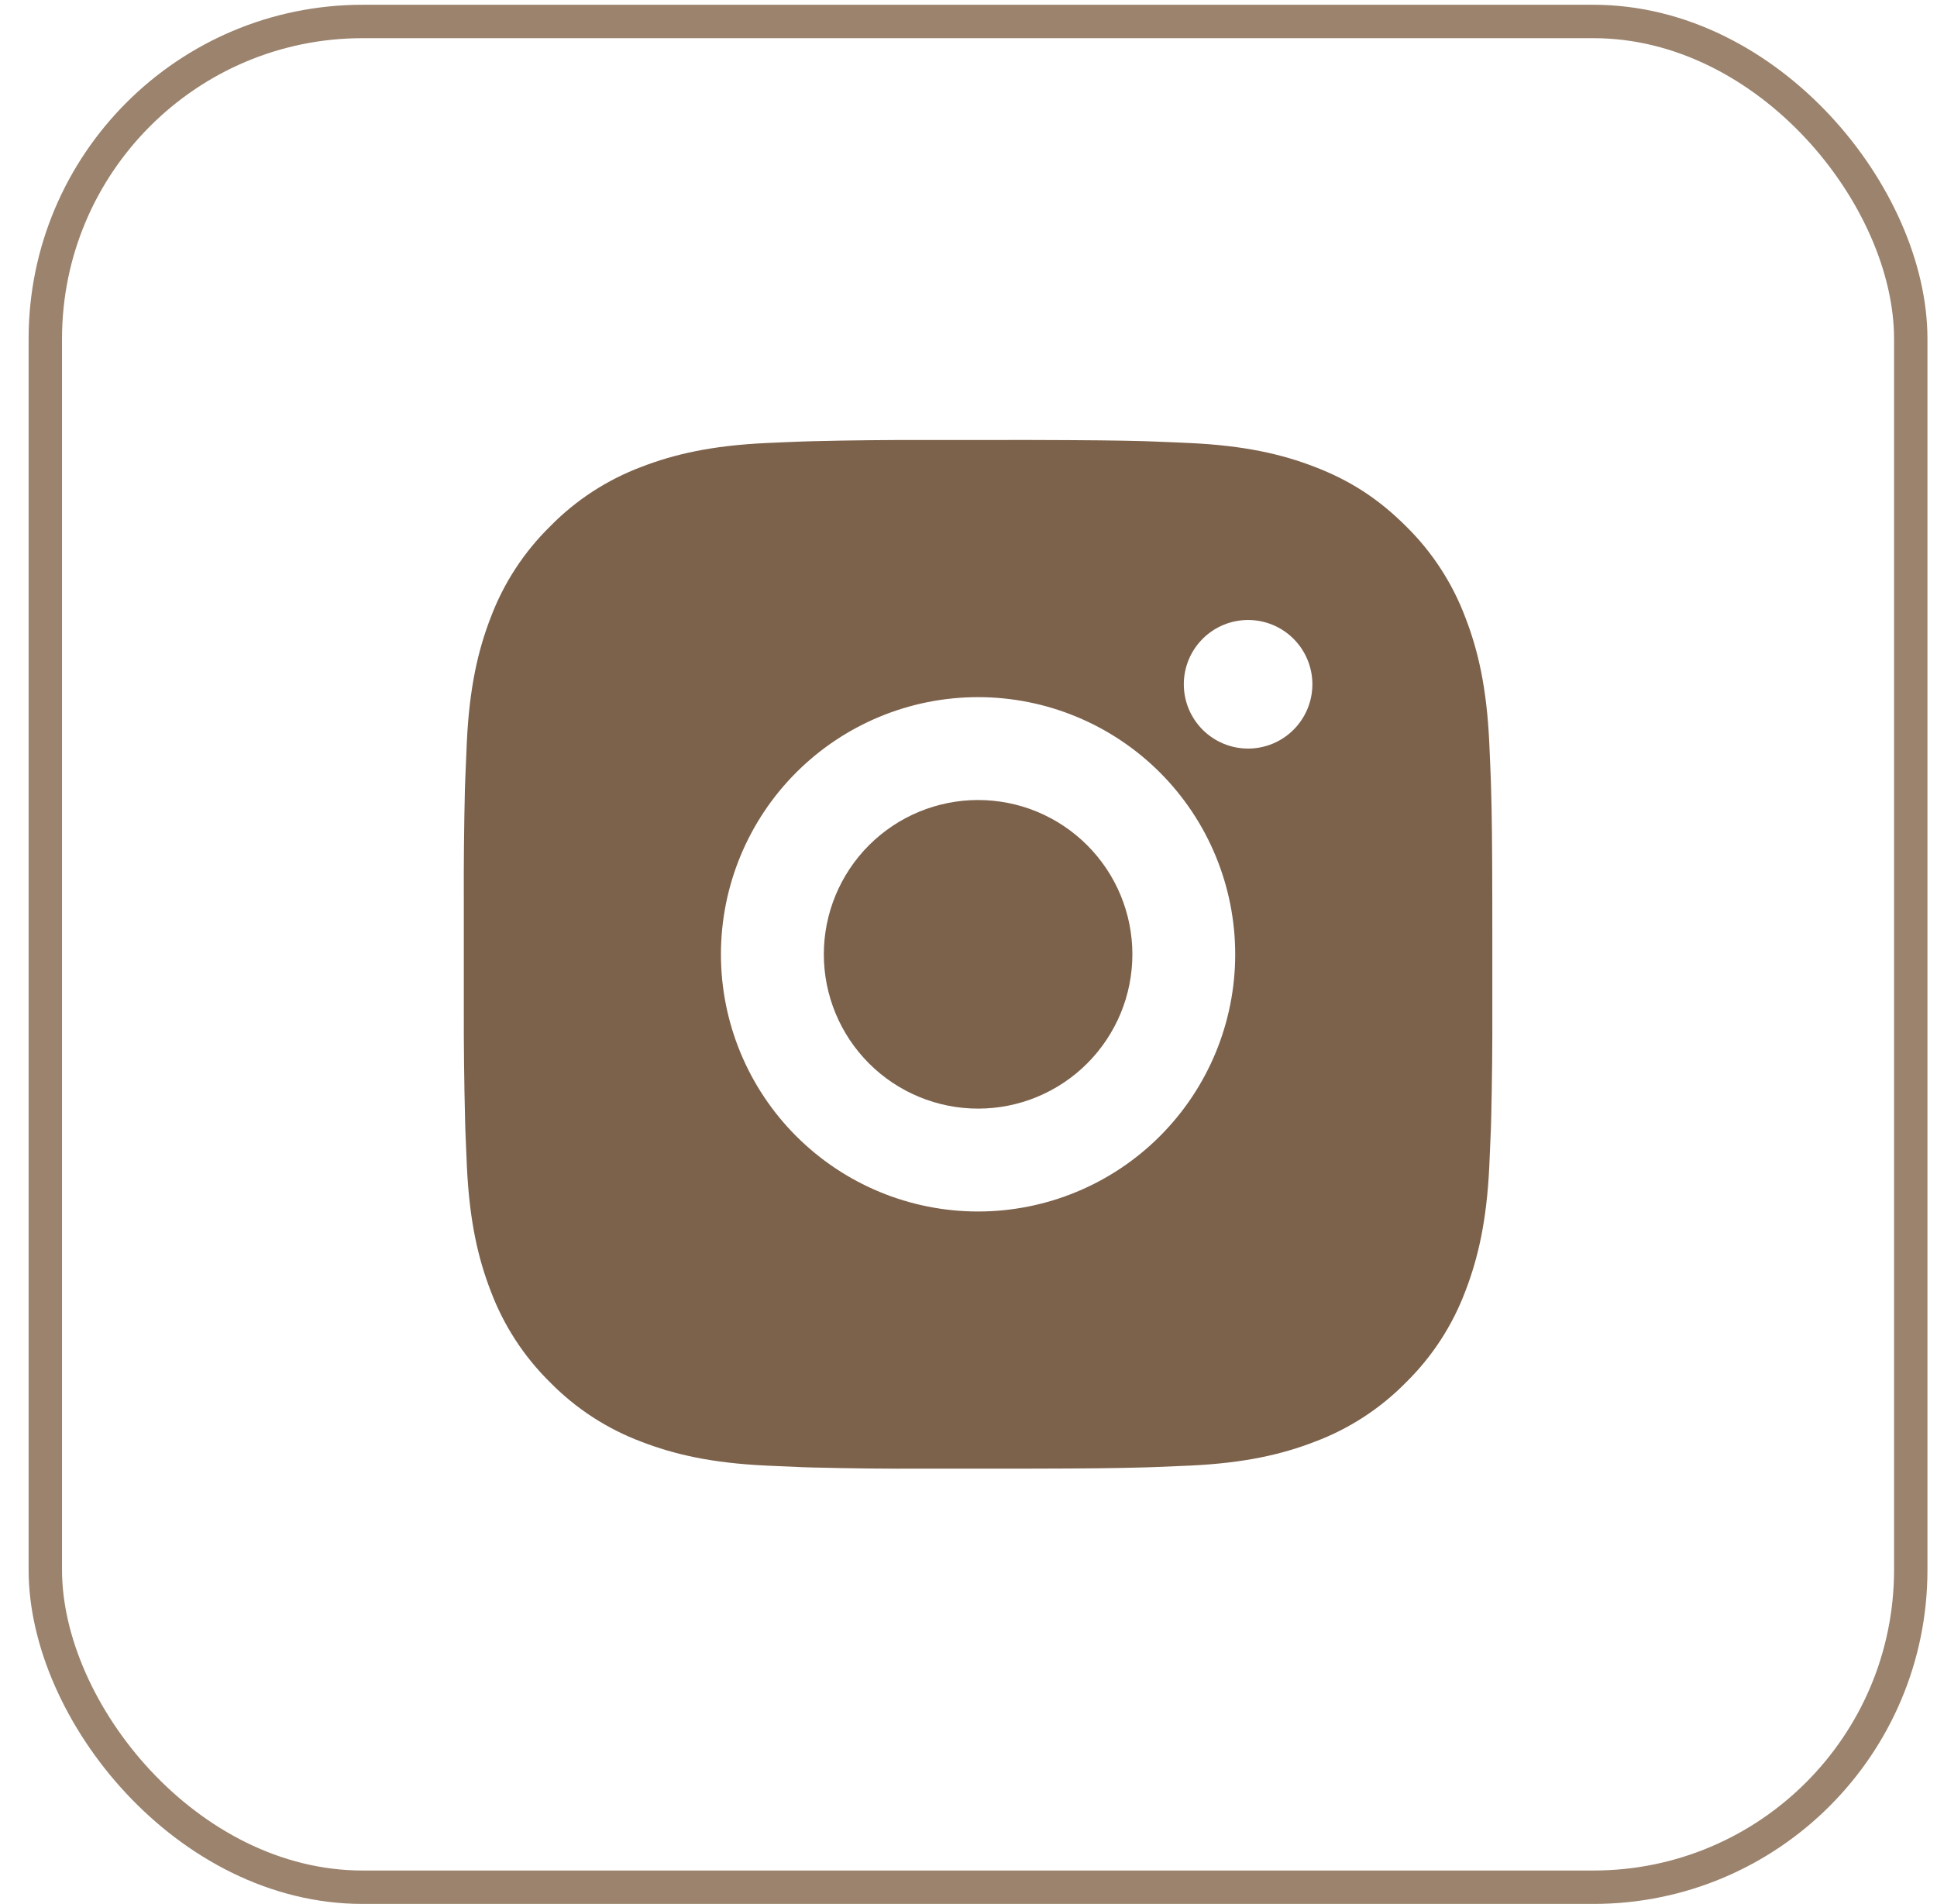
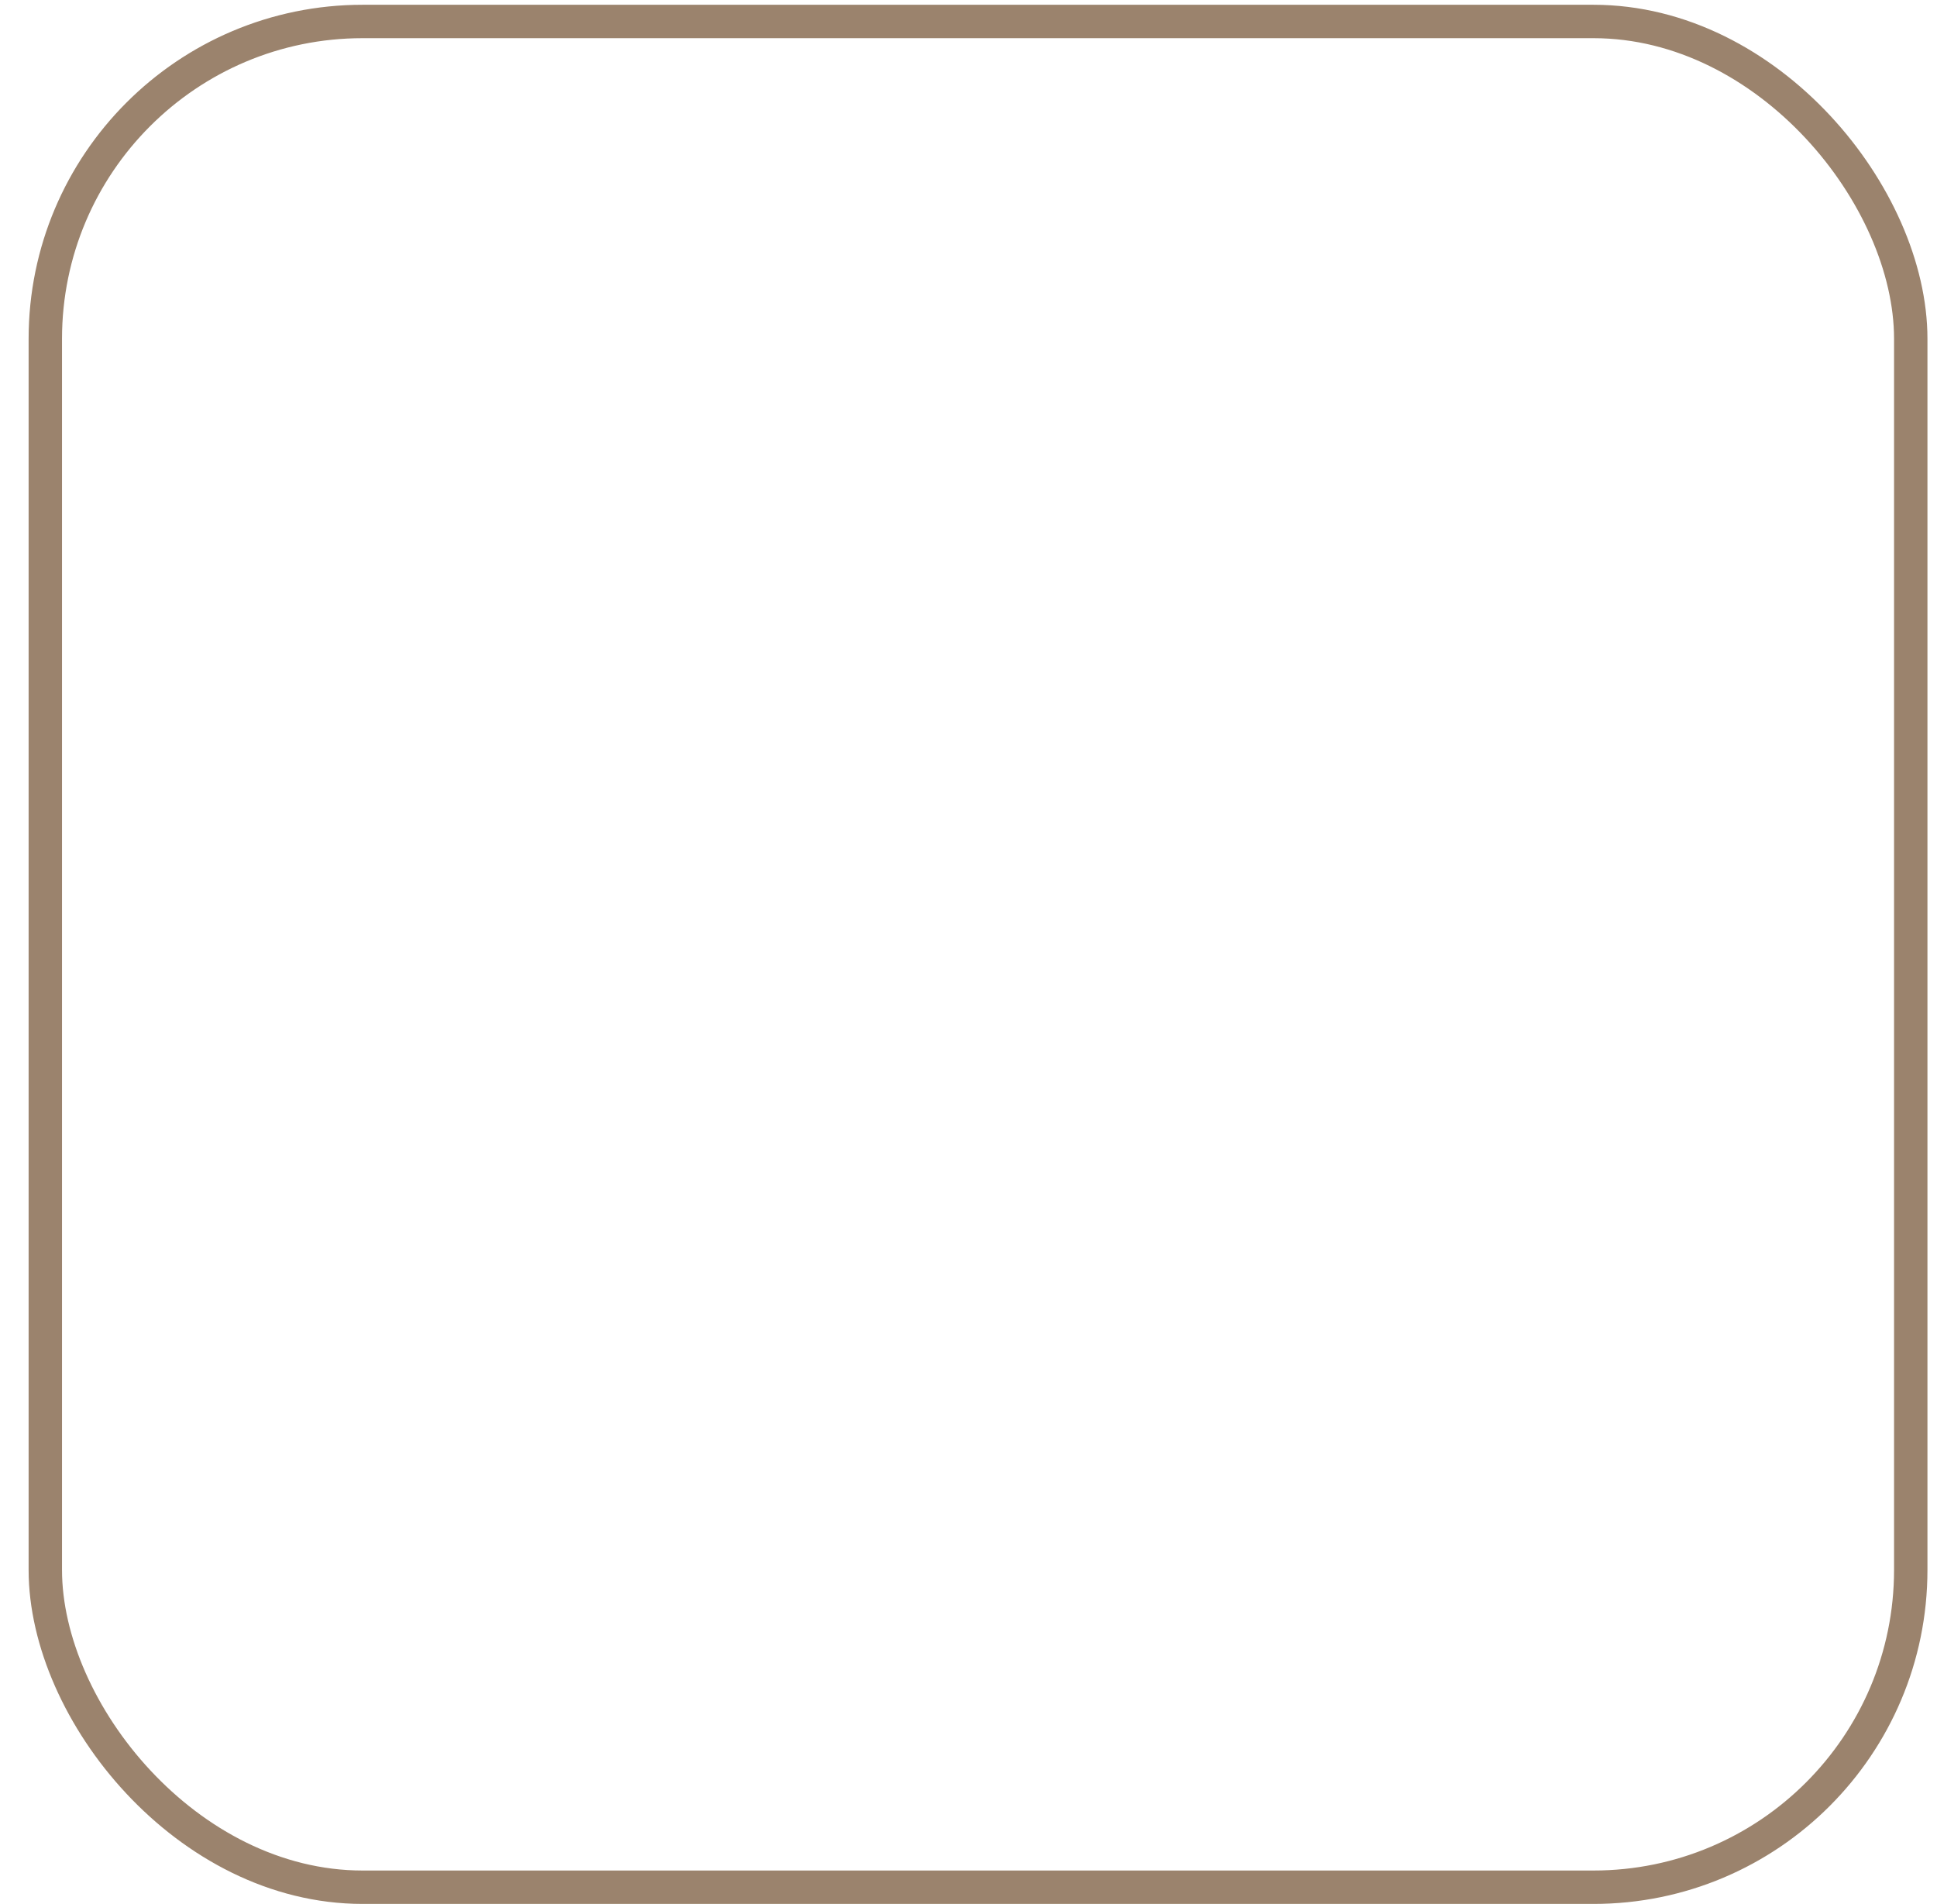
<svg xmlns="http://www.w3.org/2000/svg" width="58" height="57" viewBox="0 0 58 57" fill="none">
  <rect x="1.357" y="0.643" width="55.857" height="55.857" rx="9.5" stroke="#9B836D" />
-   <path d="M30.869 13.172C32.602 13.177 33.481 13.186 34.24 13.207L34.539 13.218C34.884 13.23 35.224 13.246 35.635 13.264C37.274 13.341 38.392 13.6 39.373 13.98C40.389 14.371 41.245 14.901 42.101 15.756C42.885 16.525 43.49 17.457 43.877 18.485C44.257 19.465 44.516 20.583 44.593 22.223C44.611 22.633 44.627 22.973 44.639 23.32L44.648 23.618C44.671 24.376 44.681 25.255 44.684 26.988L44.685 28.136V30.154C44.689 31.277 44.677 32.4 44.65 33.523L44.641 33.822C44.628 34.168 44.613 34.508 44.594 34.918C44.517 36.558 44.256 37.675 43.877 38.657C43.49 39.685 42.885 40.616 42.101 41.386C41.332 42.169 40.401 42.775 39.373 43.161C38.392 43.541 37.274 43.8 35.635 43.877L34.539 43.923L34.24 43.932C33.481 43.954 32.602 43.965 30.869 43.968L29.721 43.969H27.705C26.581 43.974 25.457 43.962 24.334 43.934L24.035 43.925C23.67 43.911 23.304 43.895 22.939 43.877C21.301 43.8 20.183 43.541 19.2 43.161C18.173 42.775 17.242 42.169 16.473 41.386C15.689 40.616 15.083 39.685 14.696 38.657C14.316 37.676 14.057 36.558 13.98 34.918L13.934 33.822L13.926 33.523C13.898 32.4 13.885 31.277 13.888 30.154V26.988C13.883 25.864 13.895 24.741 13.921 23.618L13.932 23.32C13.945 22.973 13.96 22.633 13.978 22.223C14.055 20.583 14.314 19.467 14.694 18.485C15.082 17.456 15.69 16.525 16.475 15.756C17.243 14.973 18.173 14.367 19.2 13.98C20.183 13.6 21.299 13.341 22.939 13.264C23.349 13.246 23.691 13.23 24.035 13.218L24.334 13.209C25.457 13.181 26.58 13.17 27.703 13.173L30.869 13.172ZM29.286 20.871C27.244 20.871 25.286 21.683 23.842 23.126C22.398 24.57 21.587 26.529 21.587 28.571C21.587 30.613 22.398 32.571 23.842 34.015C25.286 35.459 27.244 36.27 29.286 36.27C31.328 36.27 33.287 35.459 34.731 34.015C36.175 32.571 36.986 30.613 36.986 28.571C36.986 26.529 36.175 24.57 34.731 23.126C33.287 21.683 31.328 20.871 29.286 20.871ZM29.286 23.951C29.893 23.951 30.494 24.07 31.054 24.302C31.615 24.535 32.124 24.875 32.553 25.304C32.982 25.733 33.323 26.242 33.555 26.802C33.787 27.363 33.907 27.963 33.907 28.57C33.907 29.177 33.788 29.777 33.556 30.338C33.323 30.898 32.983 31.408 32.554 31.837C32.125 32.266 31.616 32.606 31.056 32.838C30.495 33.071 29.895 33.19 29.288 33.19C28.063 33.19 26.888 32.704 26.021 31.837C25.155 30.971 24.668 29.796 24.668 28.571C24.668 27.346 25.155 26.171 26.021 25.304C26.888 24.438 28.063 23.951 29.288 23.951M37.372 18.561C36.862 18.561 36.372 18.764 36.011 19.125C35.65 19.486 35.447 19.976 35.447 20.486C35.447 20.997 35.65 21.486 36.011 21.847C36.372 22.208 36.862 22.411 37.372 22.411C37.883 22.411 38.372 22.208 38.733 21.847C39.094 21.486 39.297 20.997 39.297 20.486C39.297 19.976 39.094 19.486 38.733 19.125C38.372 18.764 37.883 18.561 37.372 18.561Z" fill="#7C614B" />
</svg>